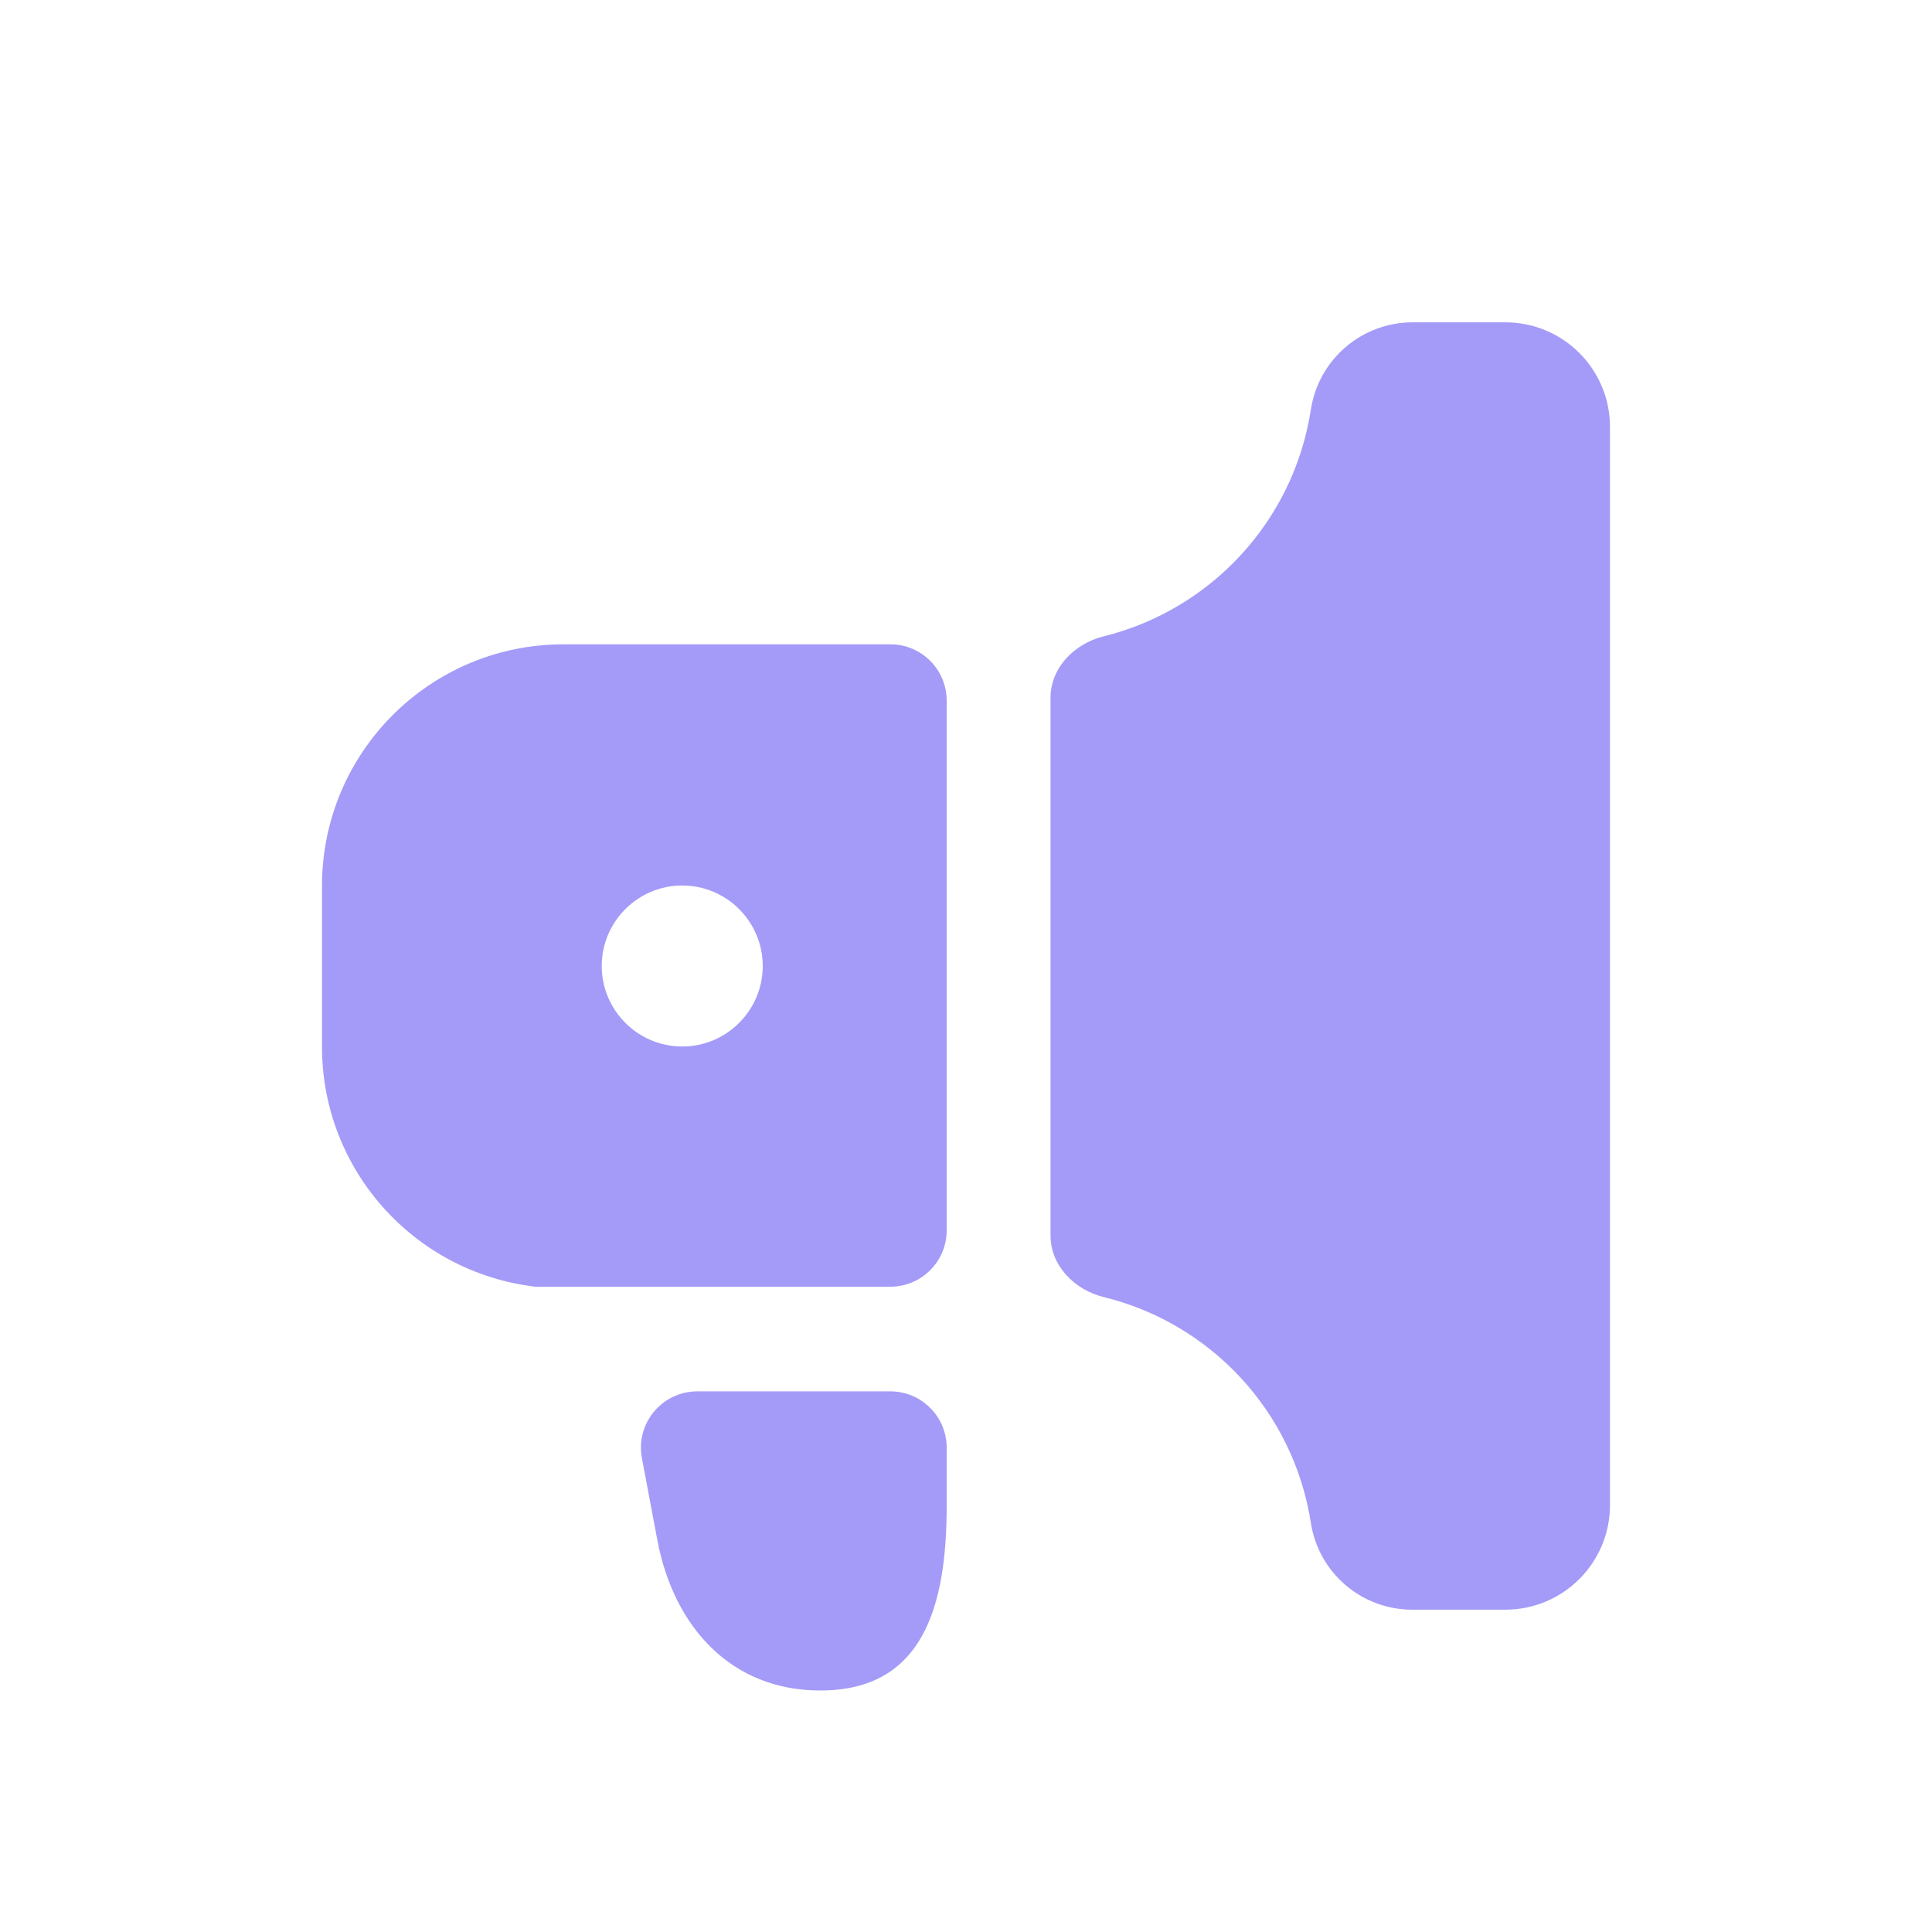
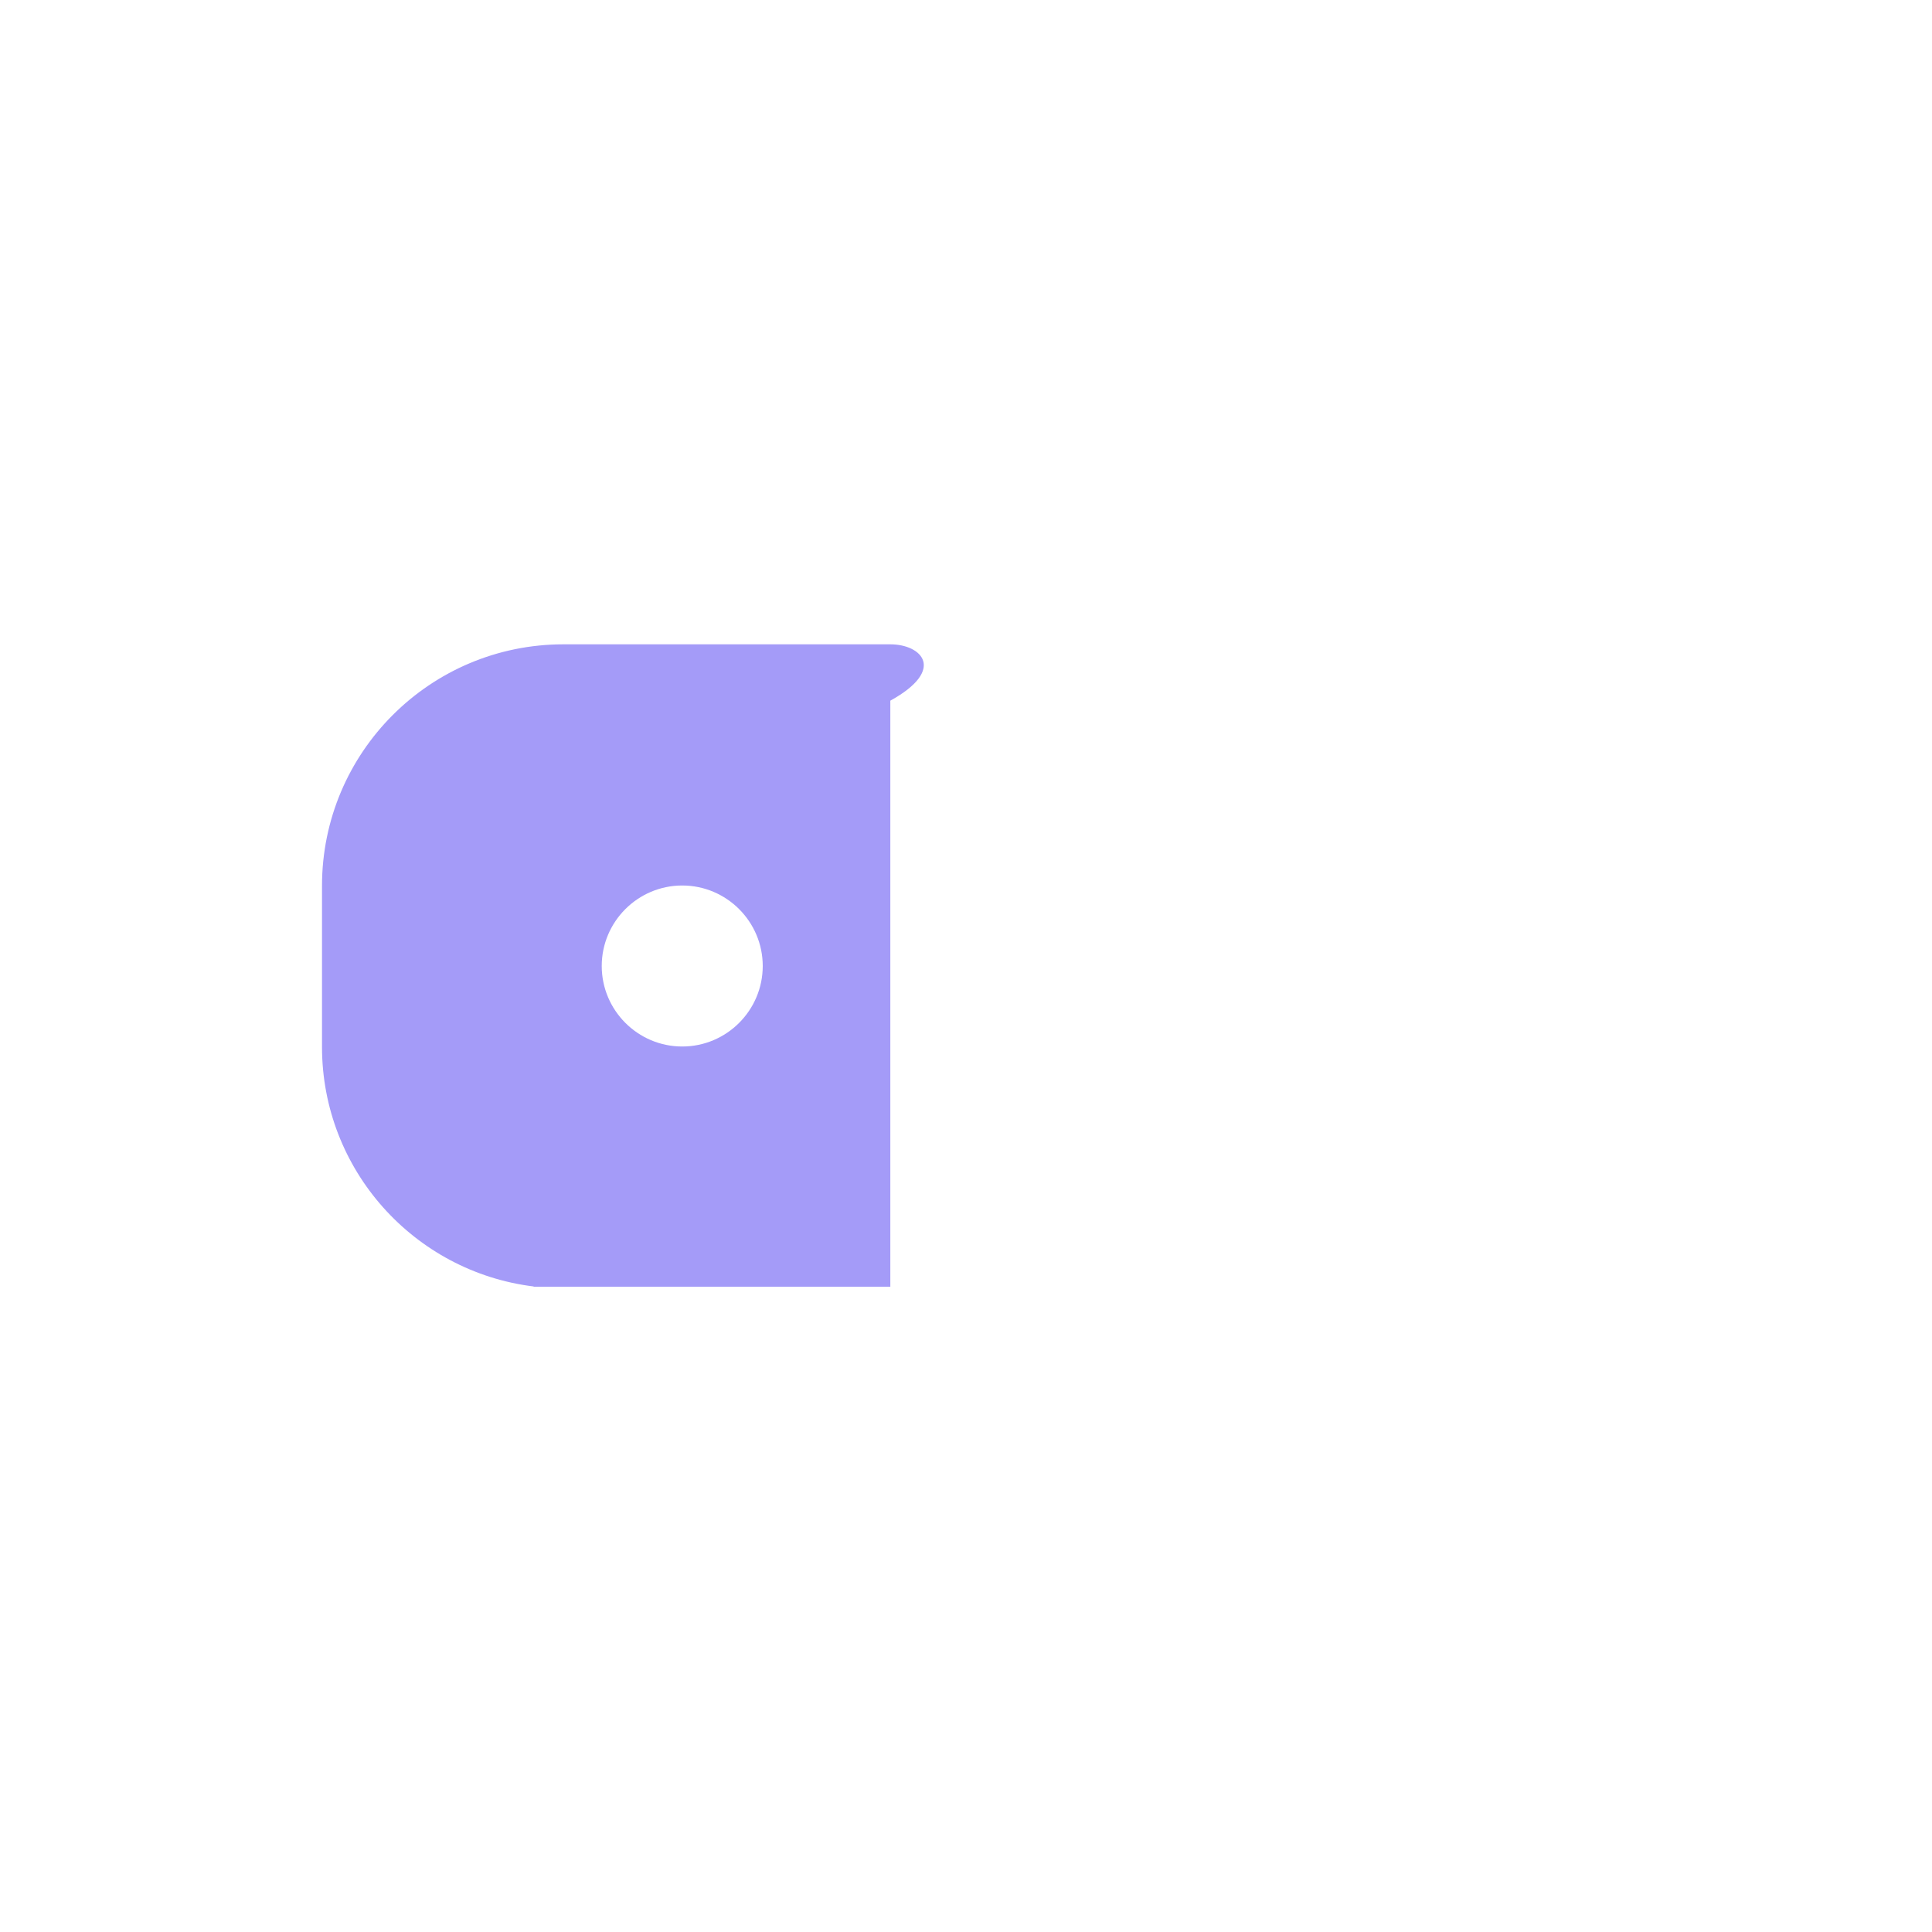
<svg xmlns="http://www.w3.org/2000/svg" width="24" height="24" viewBox="0 0 24 24" fill="none">
-   <path d="M13.712 16.113C15.031 16.436 16.067 17.524 16.284 18.918C16.38 19.538 16.914 19.996 17.542 19.996H18.7C19.418 19.996 20 19.414 20 18.696V5.304C20 4.586 19.418 4.004 18.7 4.004H17.548C16.917 4.004 16.38 4.464 16.284 5.088C16.068 6.485 15.031 7.578 13.709 7.905C13.347 7.995 13.05 8.295 13.05 8.668V15.349C13.05 15.723 13.348 16.024 13.712 16.113Z" fill="#A49BF8" />
-   <path fill-rule="evenodd" clip-rule="evenodd" d="M4 13.004C4 14.535 5.147 15.798 6.629 15.981L6.63 15.984H11.06C11.447 15.984 11.76 15.671 11.76 15.284V8.704C11.76 8.317 11.447 8.004 11.06 8.004H7C5.343 8.004 4 9.347 4 11.004V13.004ZM7.475 12C7.475 11.45 7.923 11 8.475 11C9.027 11 9.475 11.45 9.475 12C9.475 12.55 9.027 13 8.475 13C7.923 13 7.475 12.55 7.475 12Z" fill="#A49BF8" />
-   <path d="M11.76 18.707V17.984C11.76 17.598 11.447 17.284 11.06 17.284H8.662C8.223 17.284 7.893 17.683 7.974 18.114L8.166 19.133C8.371 20.216 9.087 21 10.19 21C11.456 21 11.76 19.974 11.76 18.707Z" fill="#A49BF8" />
+   <path fill-rule="evenodd" clip-rule="evenodd" d="M4 13.004C4 14.535 5.147 15.798 6.629 15.981L6.63 15.984H11.06V8.704C11.76 8.317 11.447 8.004 11.06 8.004H7C5.343 8.004 4 9.347 4 11.004V13.004ZM7.475 12C7.475 11.45 7.923 11 8.475 11C9.027 11 9.475 11.45 9.475 12C9.475 12.55 9.027 13 8.475 13C7.923 13 7.475 12.55 7.475 12Z" fill="#A49BF8" />
</svg>